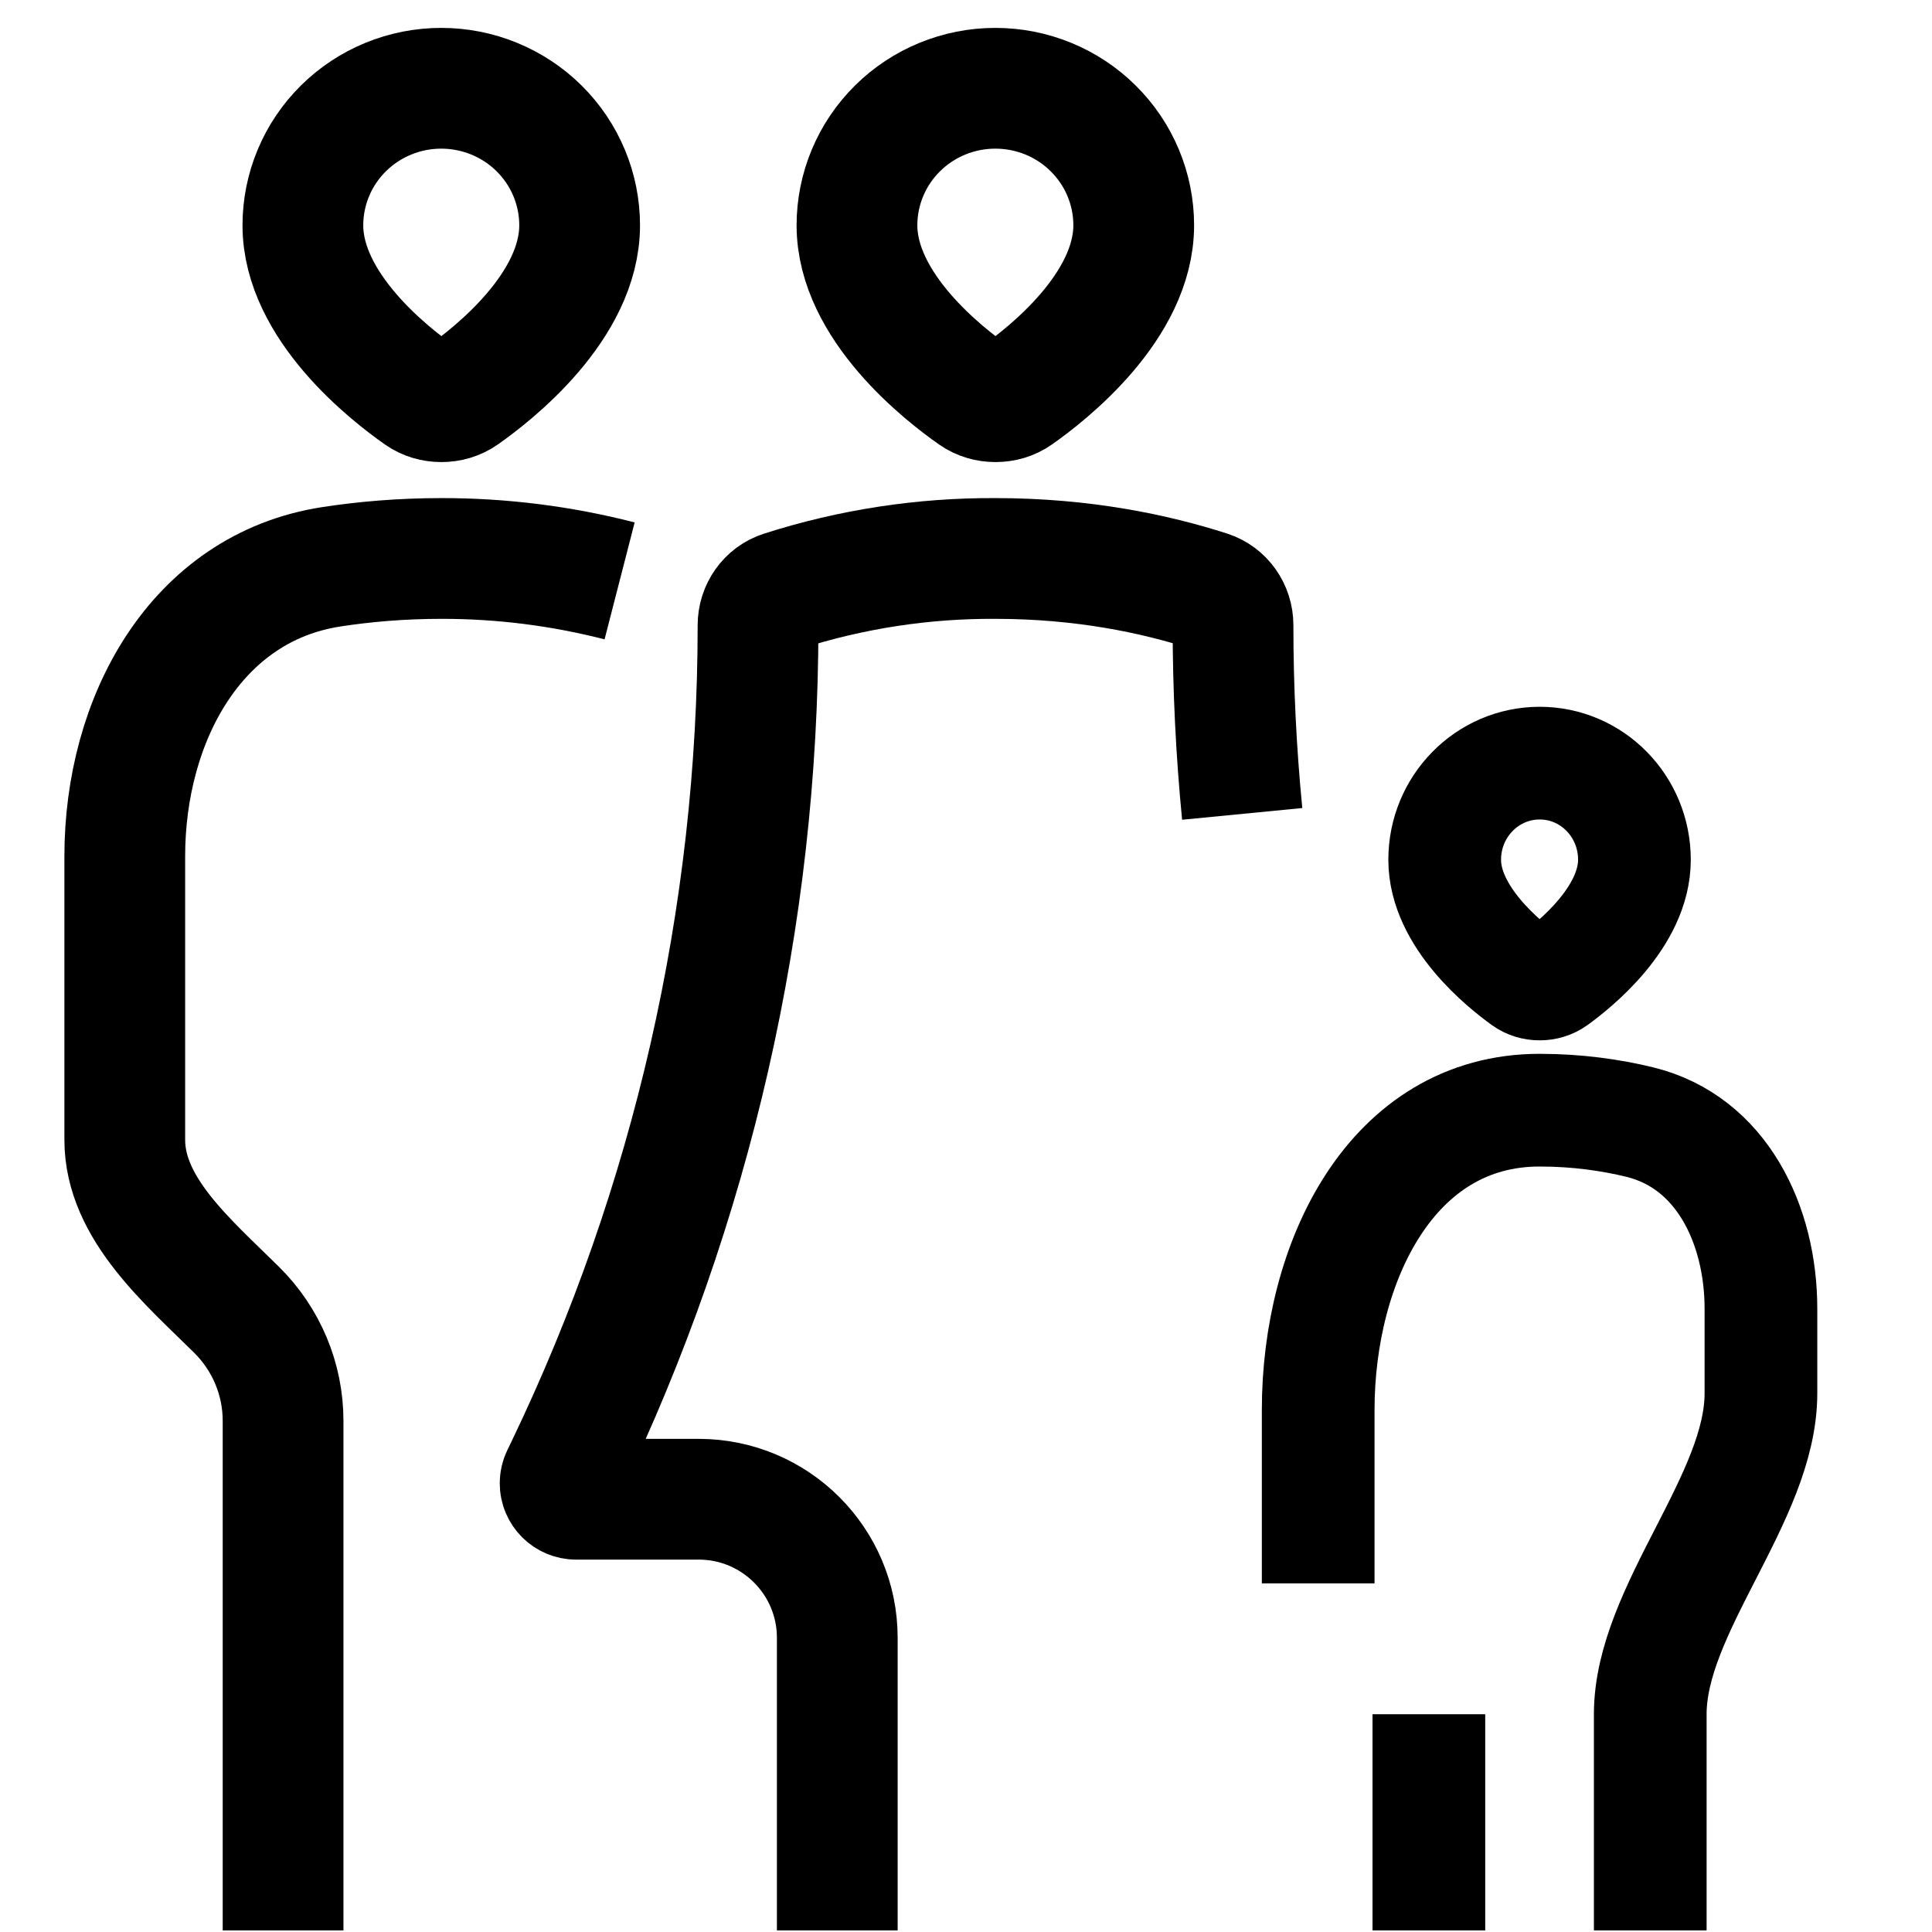
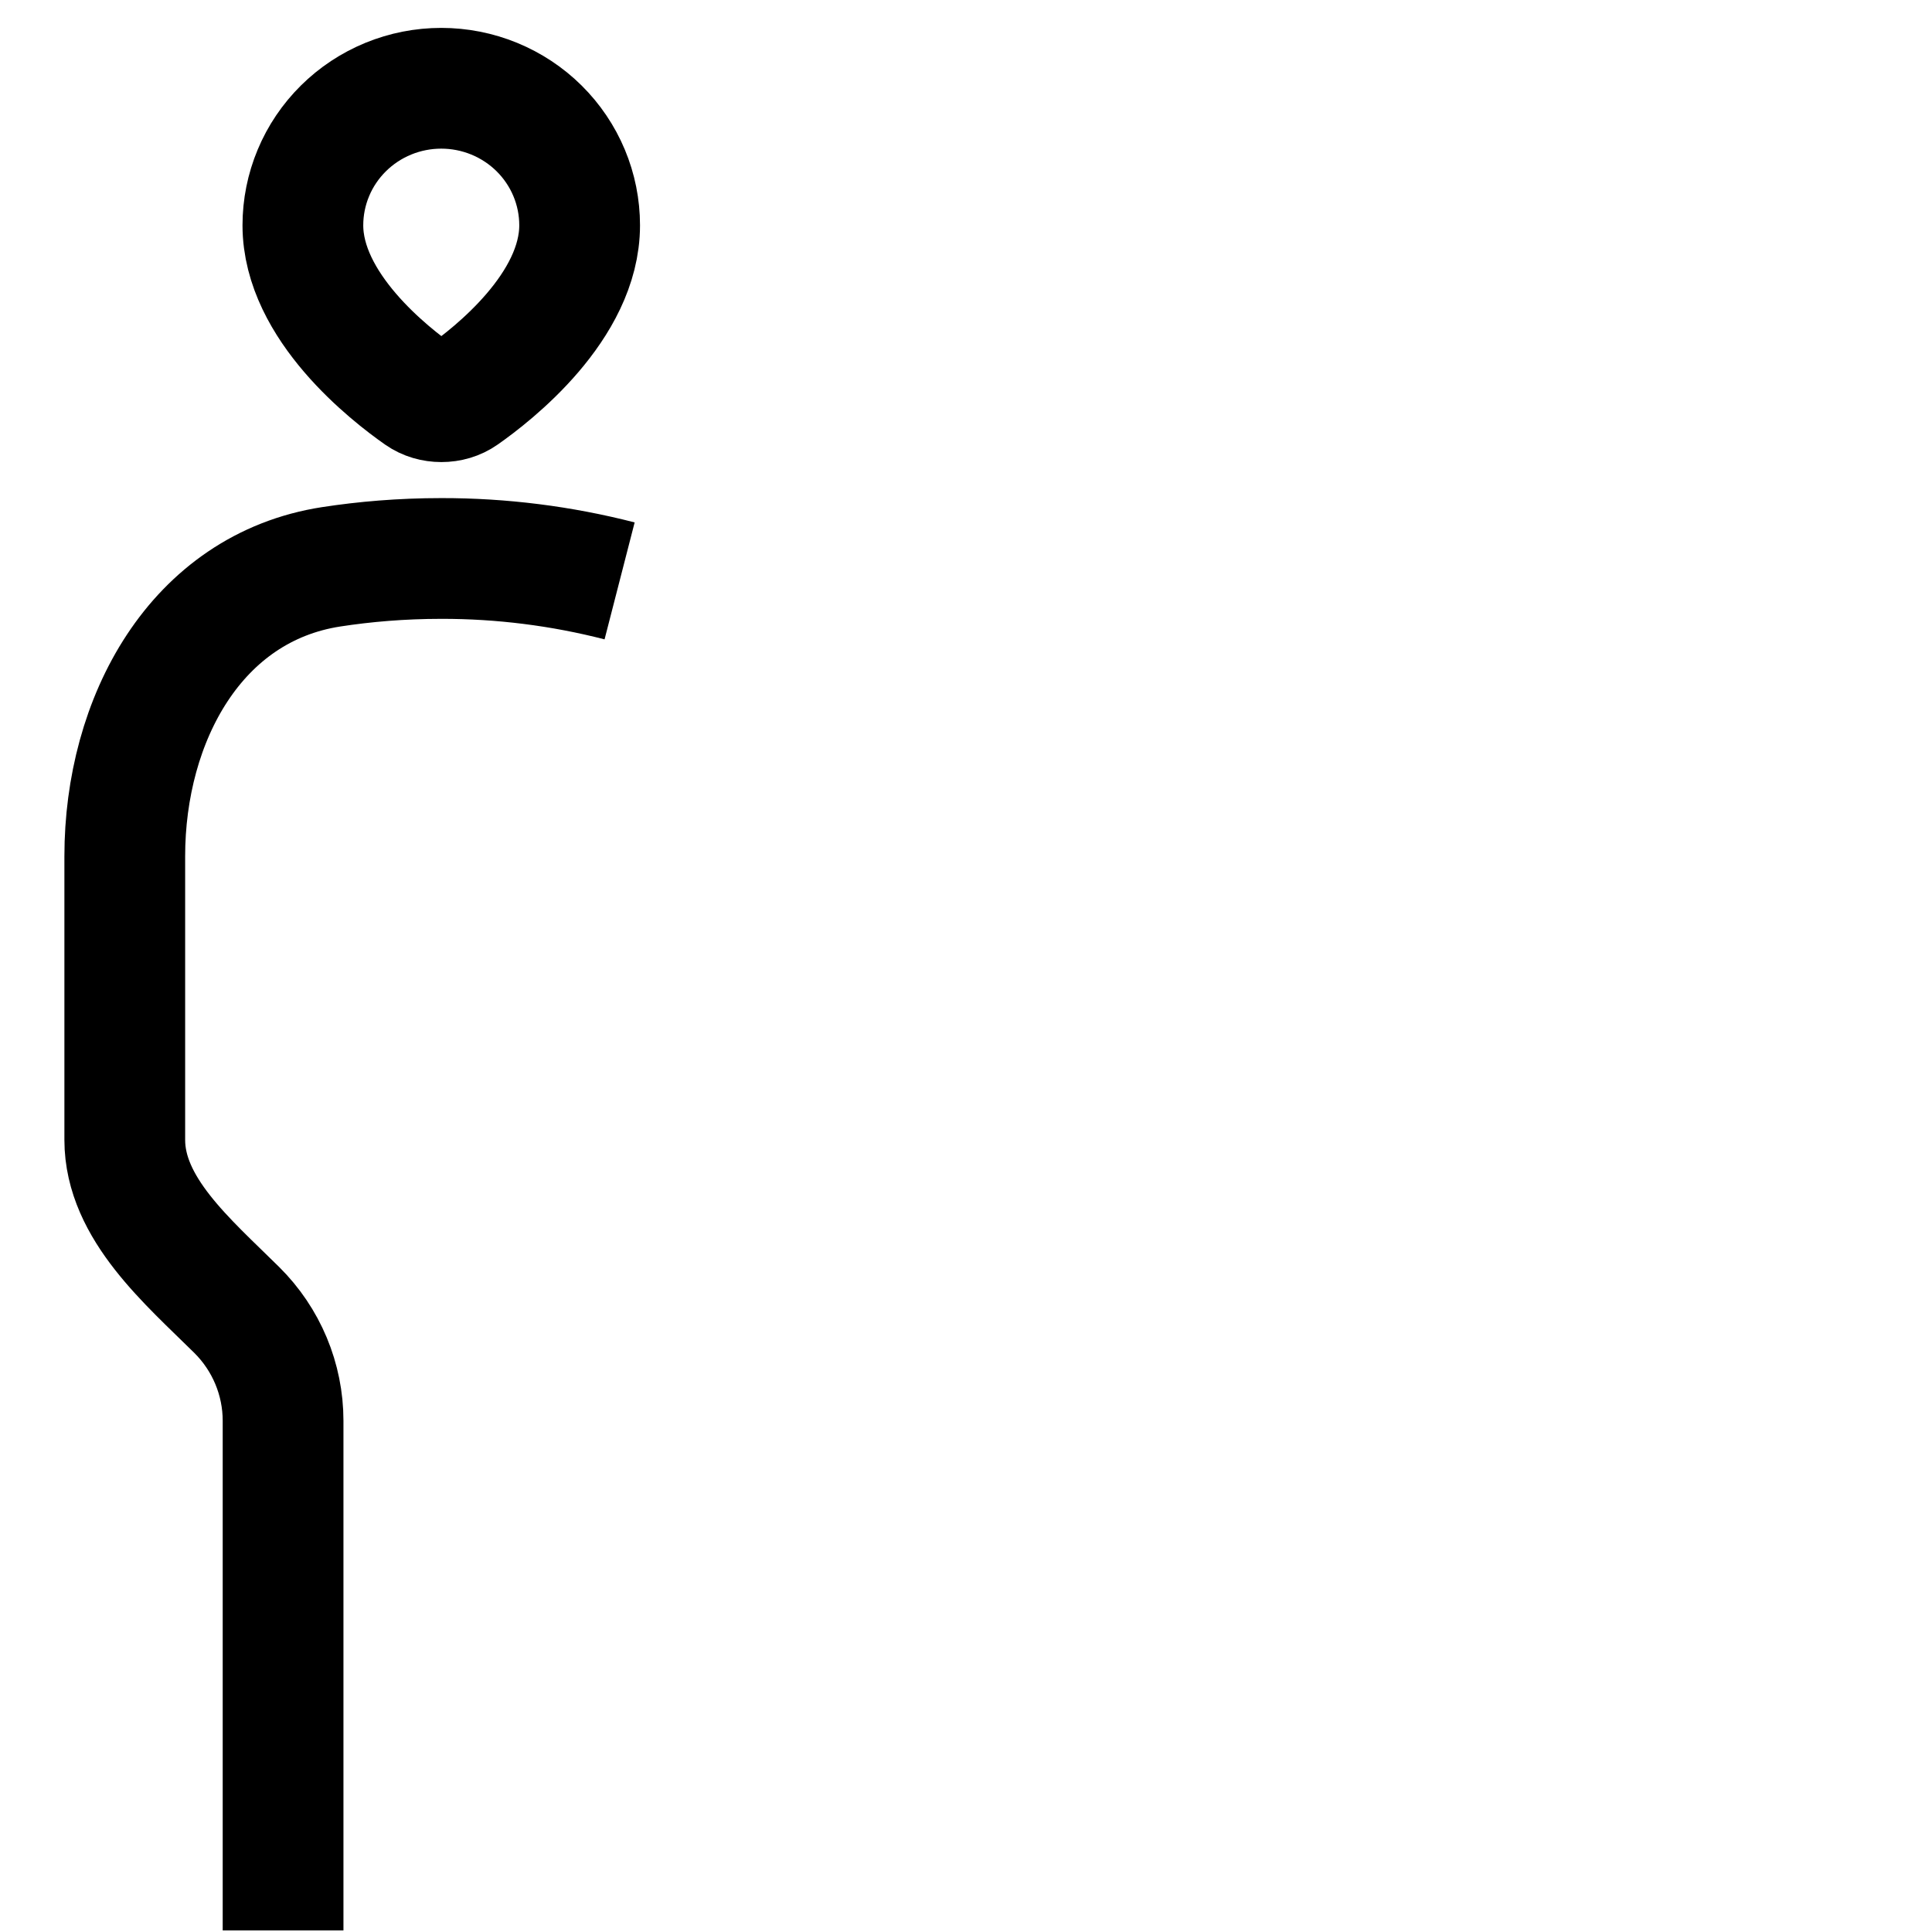
<svg xmlns="http://www.w3.org/2000/svg" width="48" height="48" viewBox="0 0 48 48" fill="none">
-   <path d="M20.802 47.96V40.69C20.802 38.789 19.26 37.248 17.359 37.248H14.312C14.093 37.248 13.916 37.07 13.916 36.852C13.916 36.792 13.93 36.733 13.956 36.679L14.058 36.468C17.202 29.929 18.833 22.777 18.833 15.534C18.833 15.15 19.073 14.804 19.439 14.687C21.148 14.139 22.935 13.865 24.733 13.875C26.913 13.875 28.707 14.259 30.028 14.684C30.395 14.803 30.634 15.149 30.634 15.534C30.634 17.099 30.71 18.663 30.862 20.221M21.291 5.597C21.291 7.617 23.456 9.301 24.195 9.817C24.353 9.927 24.54 9.98 24.733 9.98C24.926 9.98 25.114 9.927 25.272 9.816C26.009 9.3 28.167 7.616 28.167 5.597C28.167 4.694 27.805 3.828 27.16 3.19C26.516 2.551 25.641 2.193 24.729 2.193C23.818 2.193 22.943 2.551 22.298 3.19C21.654 3.828 21.291 4.694 21.291 5.597Z" stroke="#F2B644" style="stroke:#F2B644;stroke:color(display-p3 0.949 0.714 0.267);stroke-opacity:1;" stroke-width="3" />
-   <path d="M41 47.96V42.59C41 39.982 43.75 37.224 43.75 34.617V32.517C43.75 30.427 42.771 28.375 40.741 27.878C40.022 27.703 39.187 27.582 38.25 27.582C34.572 27.582 32.75 31.353 32.75 35.031V39.338M35.5 42.59V47.96M35.893 21.36C35.893 22.784 37.38 23.971 37.885 24.333C37.992 24.41 38.12 24.447 38.252 24.447C38.384 24.447 38.513 24.41 38.62 24.333C39.124 23.97 40.607 22.783 40.607 21.36C40.607 20.035 39.557 18.96 38.253 18.96C36.949 18.96 35.893 20.035 35.893 21.36Z" stroke="#E59933" style="stroke:#E59933;stroke:color(display-p3 0.898 0.6 0.2);stroke-opacity:1;" stroke-width="2.8" />
  <path d="M7.033 47.96V35.3C7.033 34.267 6.619 33.276 5.881 32.545C4.671 31.347 3.1 30.024 3.1 28.32V21.274C3.1 17.87 4.866 14.601 8.23 14.082C9.056 13.955 9.971 13.875 10.967 13.875C12.46 13.873 13.948 14.06 15.394 14.432M7.525 5.597C7.525 7.617 9.69 9.301 10.428 9.817C10.586 9.927 10.774 9.98 10.966 9.98C11.159 9.98 11.347 9.927 11.505 9.816C12.243 9.3 14.401 7.616 14.401 5.597C14.401 5.15 14.312 4.707 14.139 4.294C13.966 3.881 13.713 3.506 13.394 3.19C13.075 2.874 12.695 2.623 12.278 2.452C11.861 2.281 11.414 2.193 10.963 2.193C10.511 2.193 10.064 2.281 9.647 2.452C9.23 2.623 8.851 2.874 8.532 3.19C8.213 3.506 7.959 3.881 7.787 4.294C7.614 4.707 7.525 5.15 7.525 5.597Z" stroke="#F7C870" style="stroke:#F7C870;stroke:color(display-p3 0.968 0.786 0.441);stroke-opacity:1;" stroke-width="3" />
</svg>